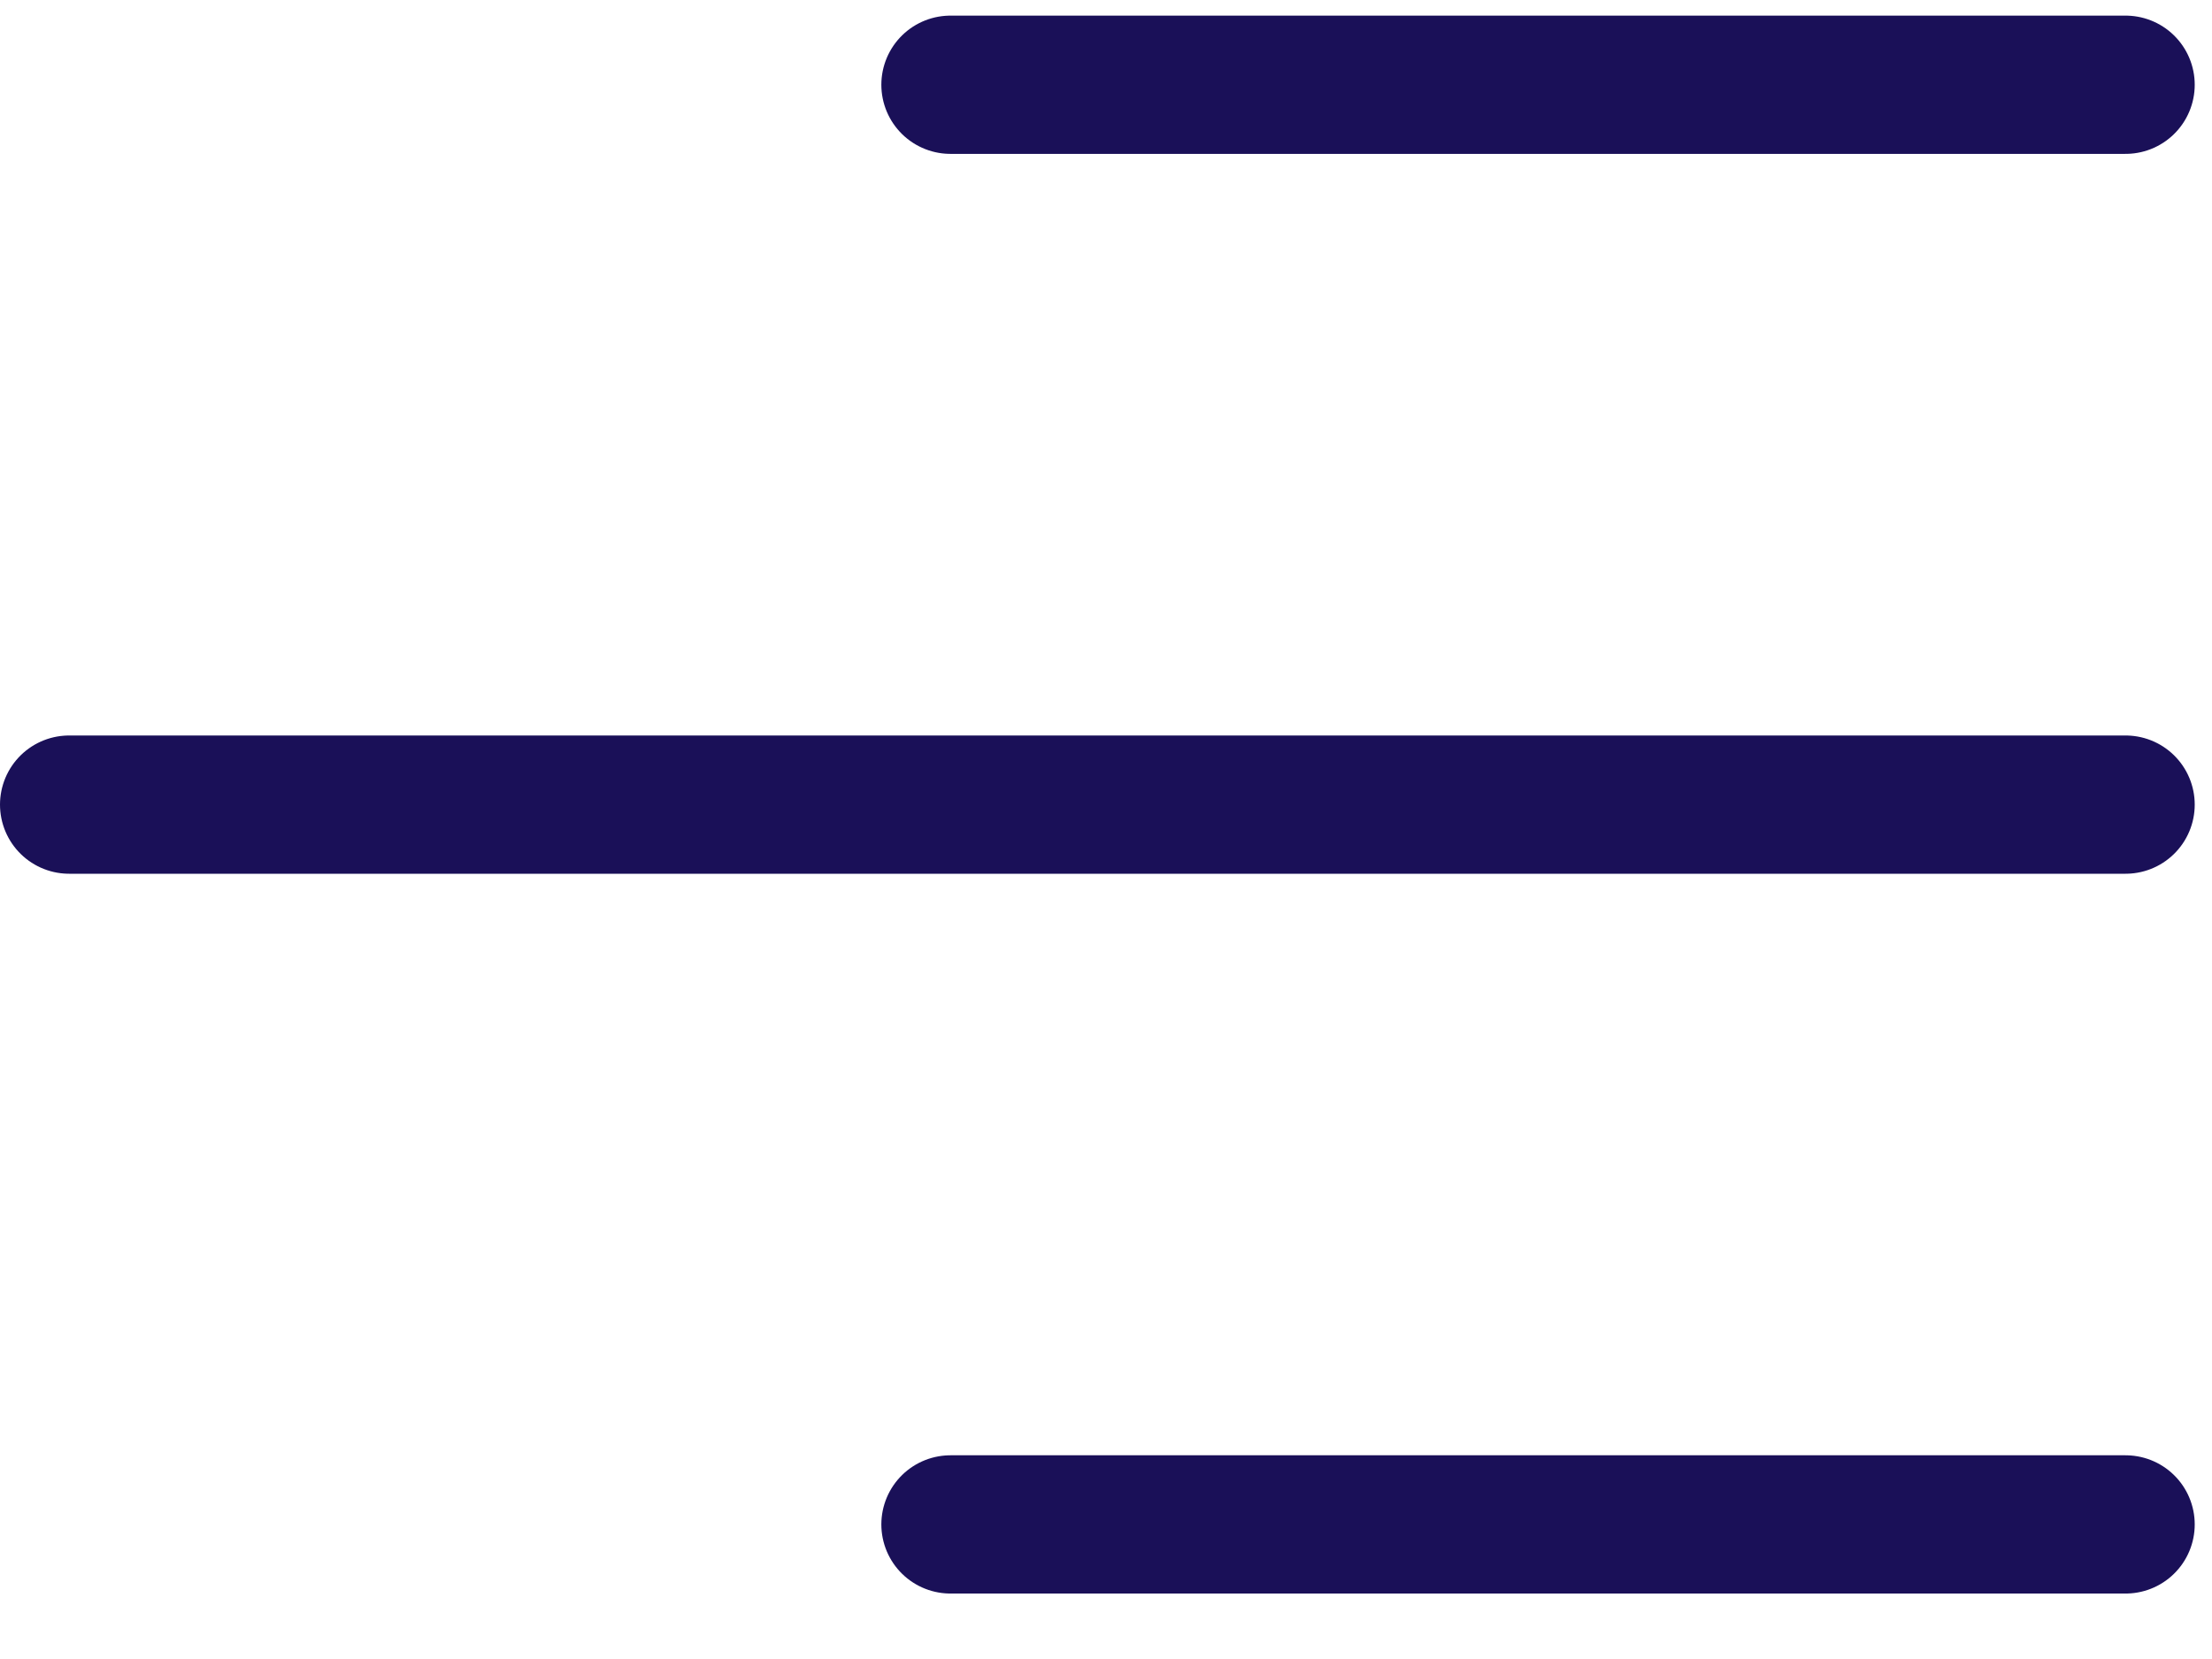
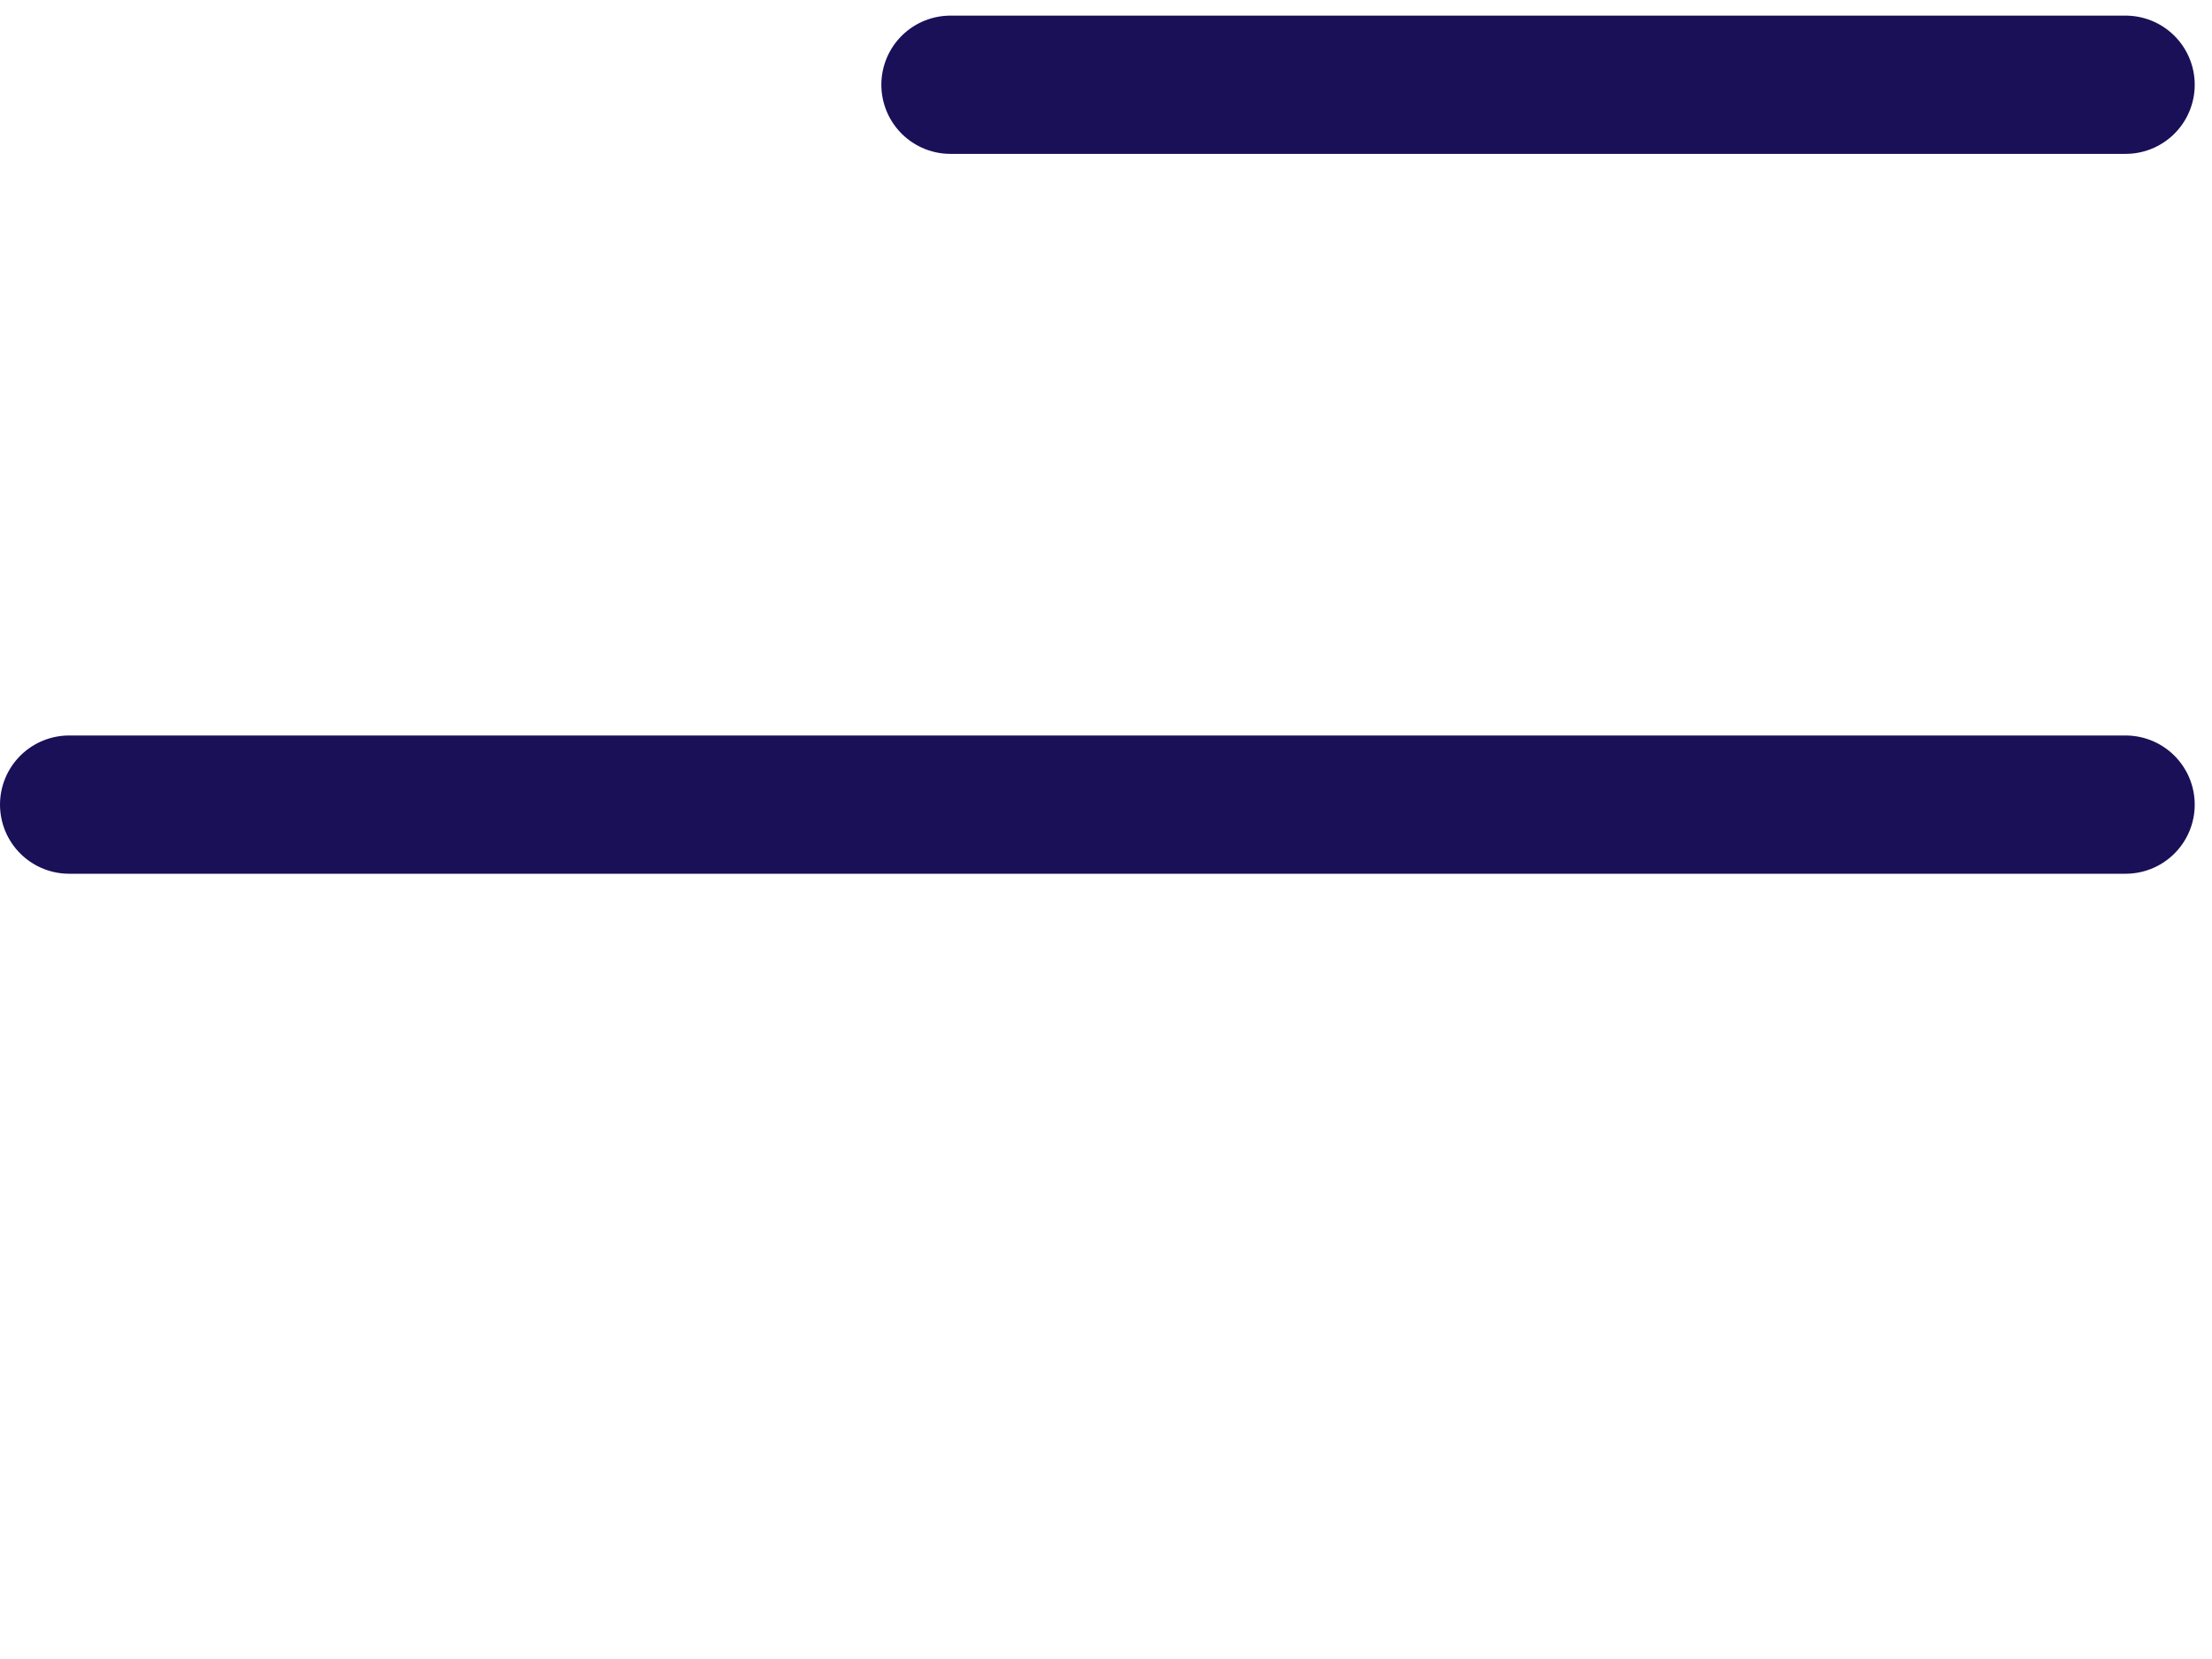
<svg xmlns="http://www.w3.org/2000/svg" width="32" height="24" viewBox="0 0 32 24" fill="none">
-   <path d="M13.75 22.053H30.75M1 11.64H30.75M13.75 1.226H30.75" stroke="#1A1058" stroke-width="2" stroke-linecap="round" stroke-linejoin="round" />
+   <path d="M13.75 22.053M1 11.64H30.75M13.75 1.226H30.75" stroke="#1A1058" stroke-width="2" stroke-linecap="round" stroke-linejoin="round" />
</svg>